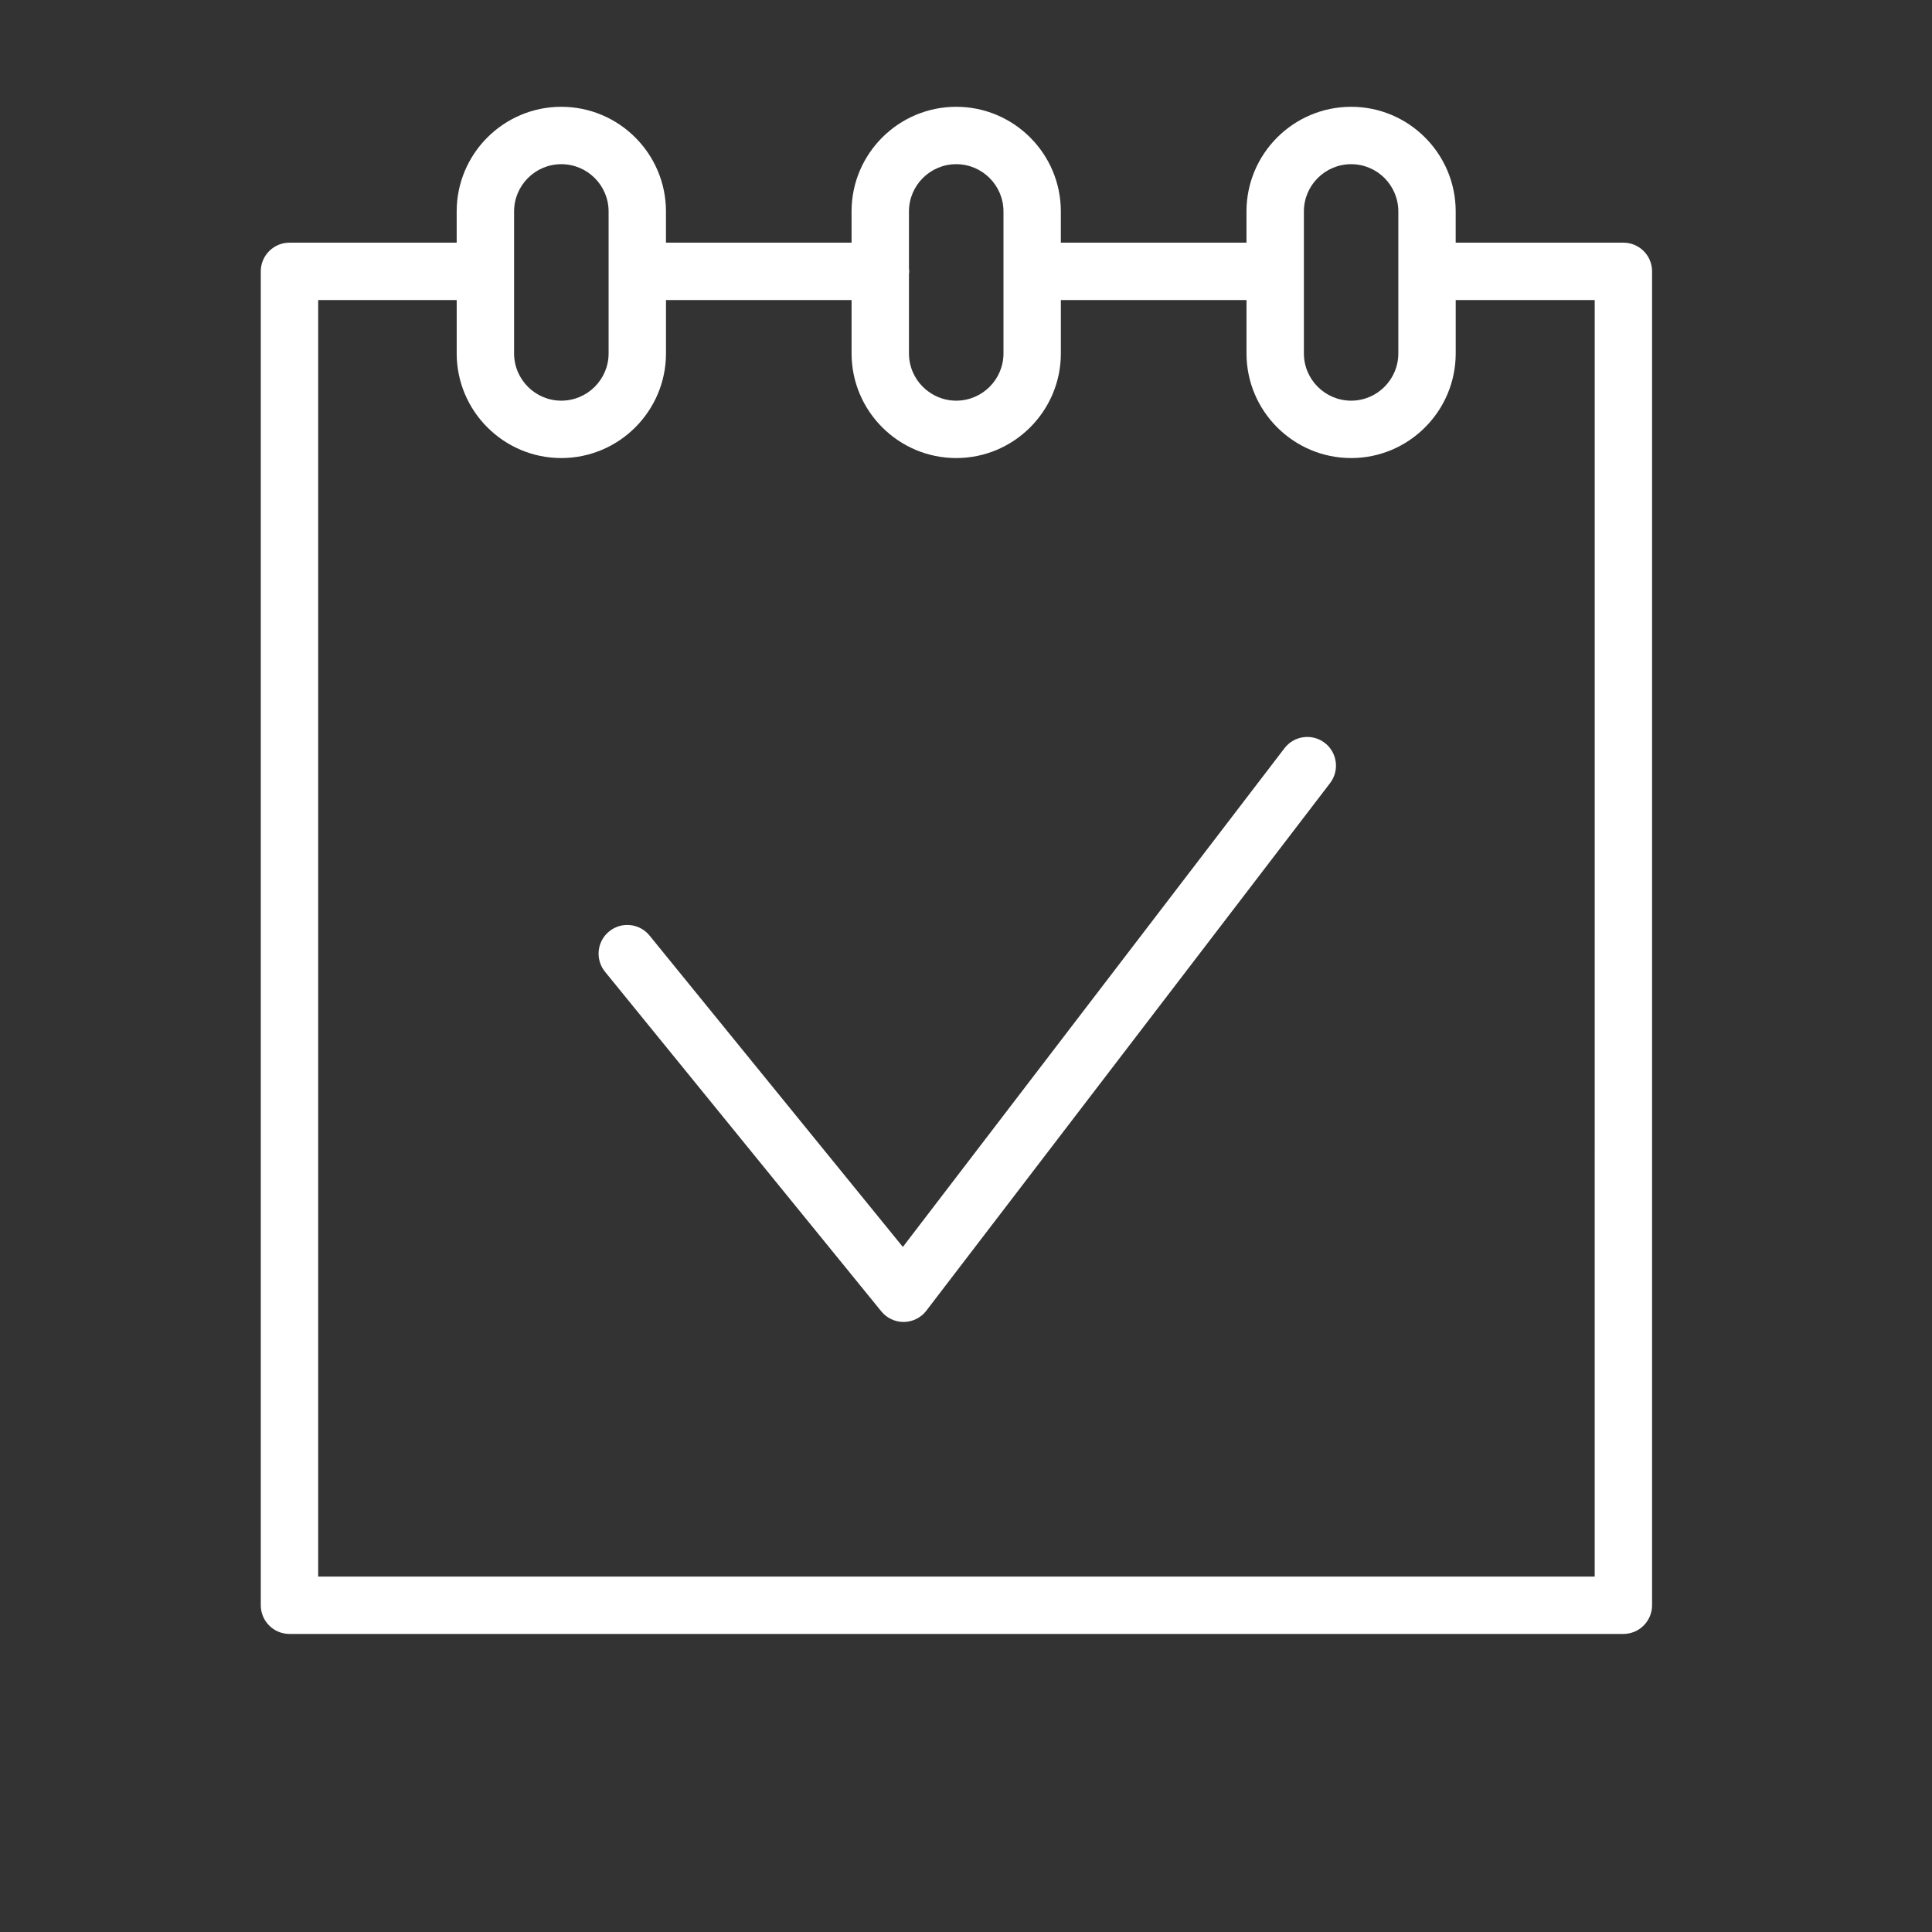
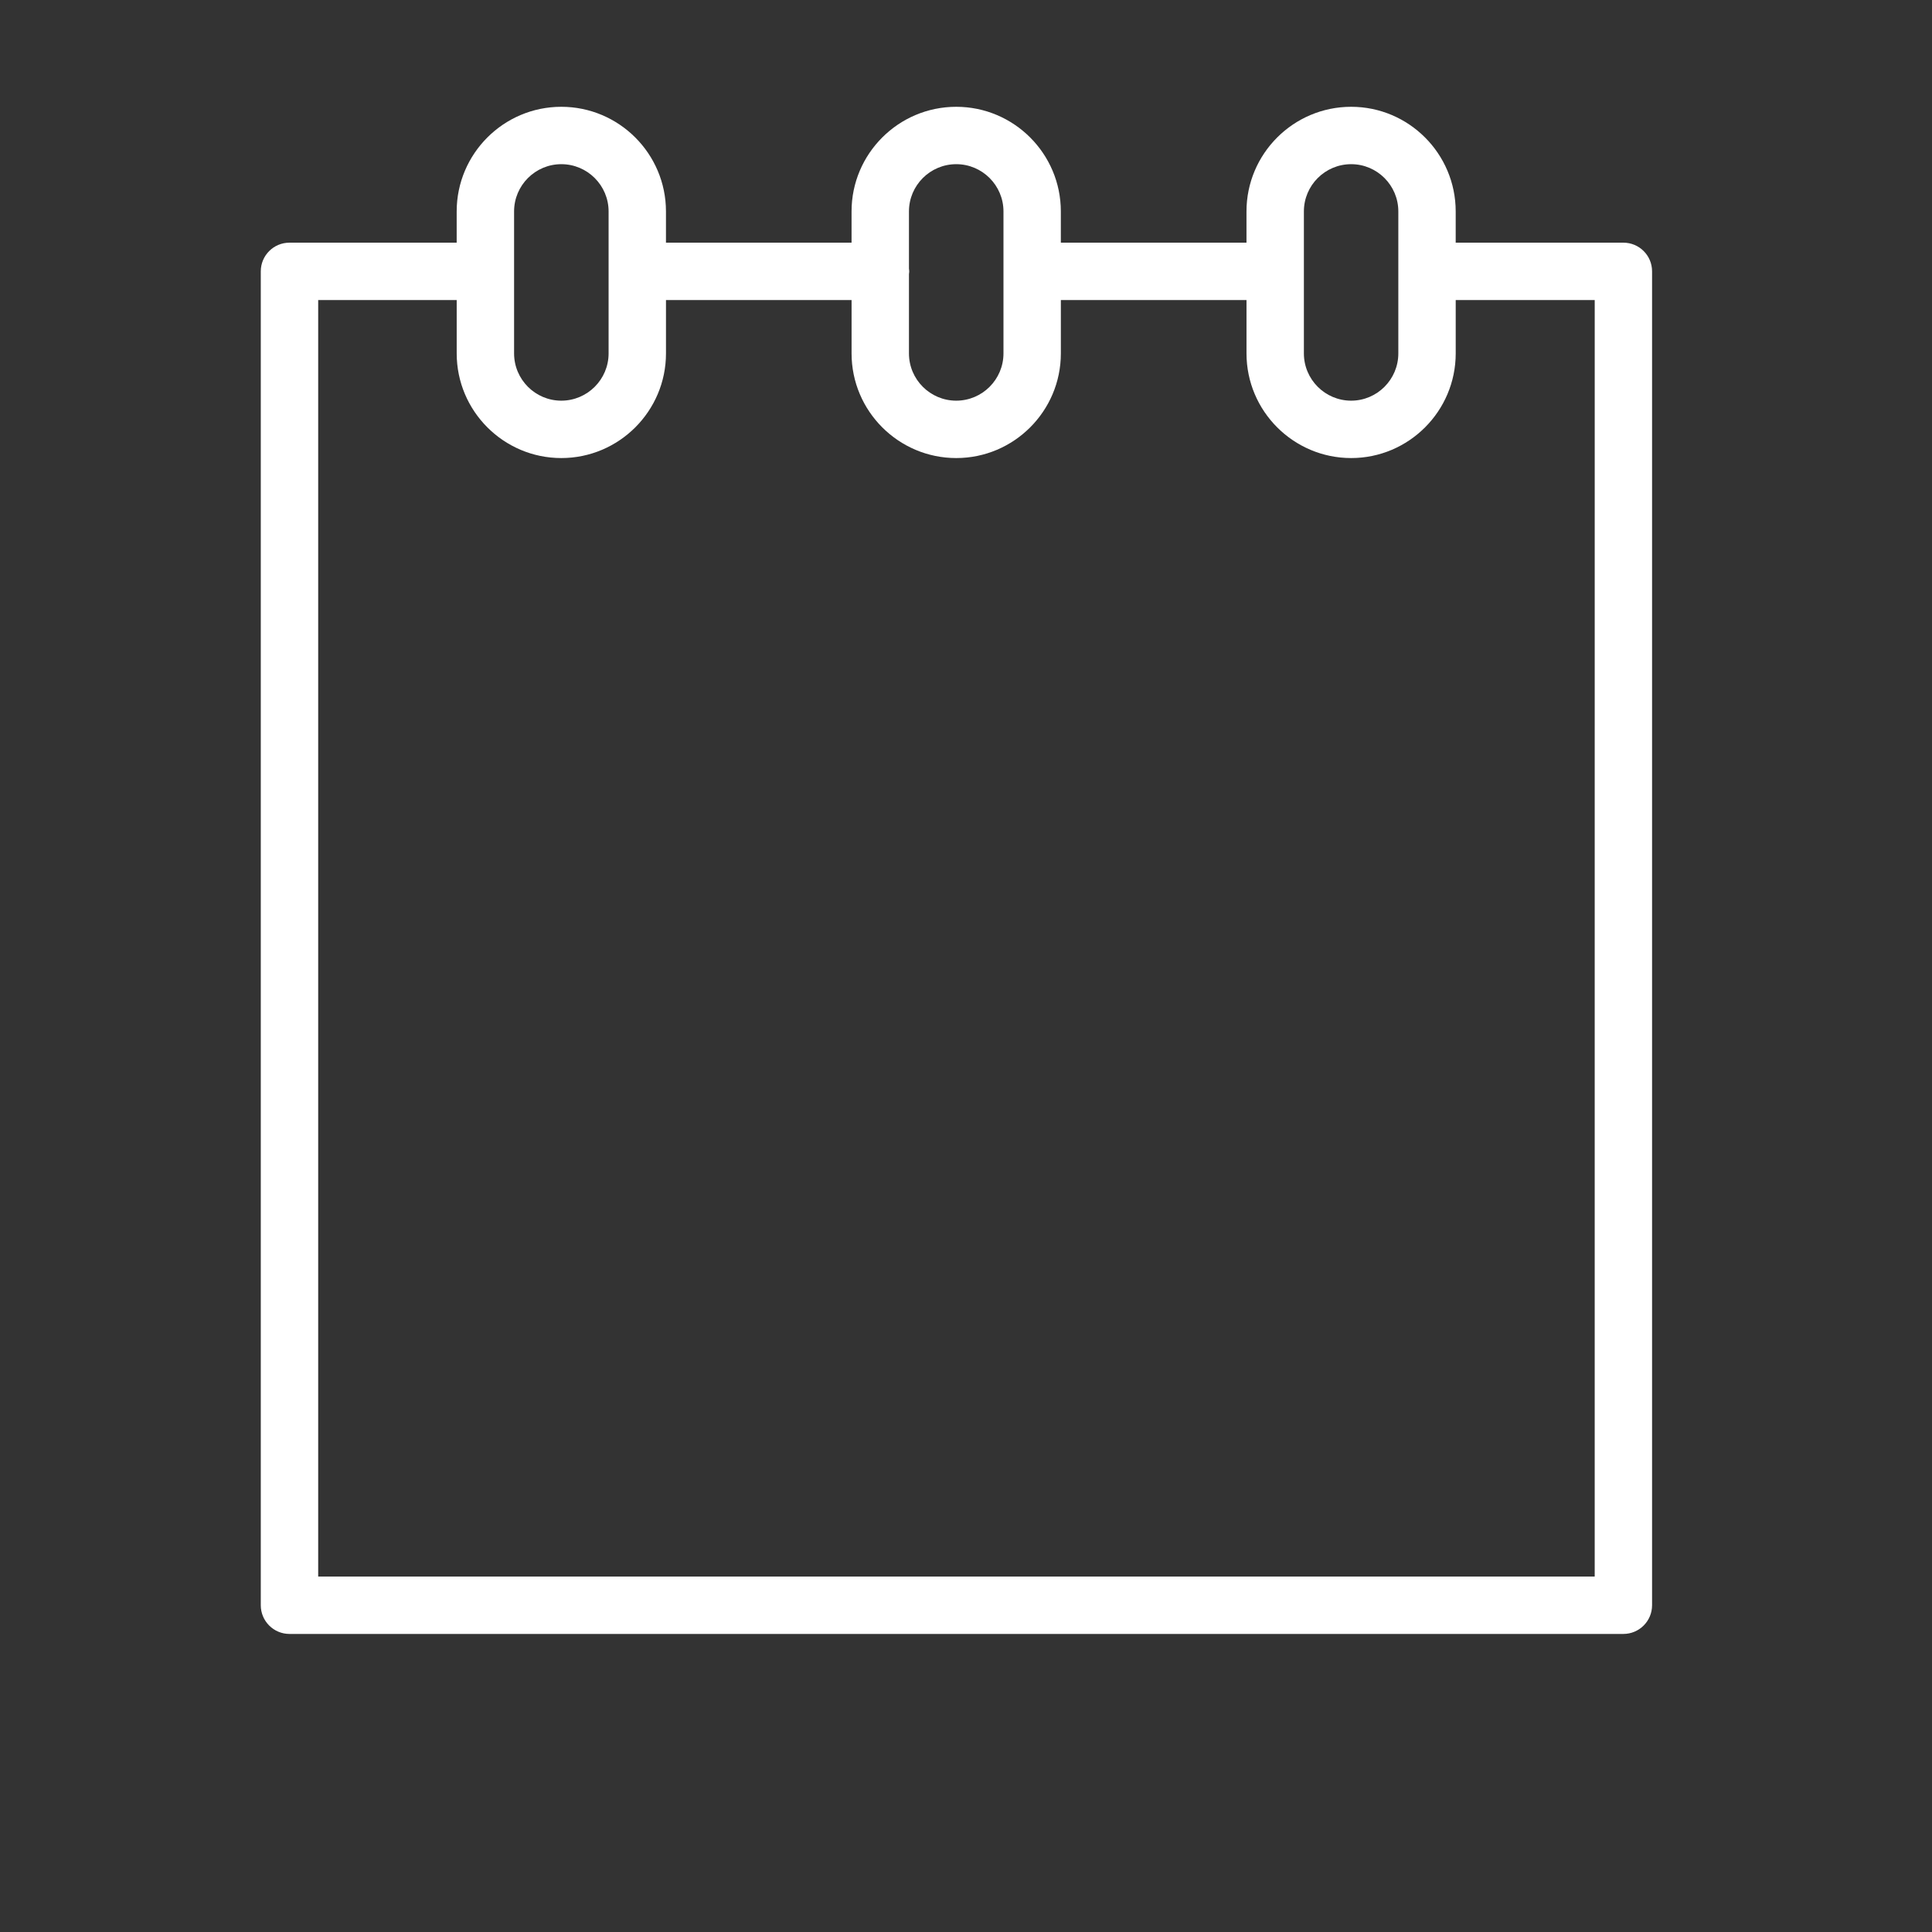
<svg xmlns="http://www.w3.org/2000/svg" width="101" height="101" viewBox="0 0 101 101" fill="none">
  <rect x="0" y="0" width="101" height="101" fill="#333333" stroke="none" />
  <path d="M84.867 12.686H76.1V11.053C76.1 8.037 73.649 5.583 70.635 5.583C67.618 5.583 65.163 8.037 65.163 11.053V12.686H55.458V11.053C55.458 8.037 53.005 5.583 49.989 5.583C46.971 5.583 44.517 8.037 44.517 11.053V12.686H34.815V11.053C34.815 8.037 32.36 5.583 29.343 5.583C26.327 5.583 23.874 8.037 23.874 11.053V12.686H15.133C14.304 12.686 13.633 13.357 13.633 14.186V83.918C13.633 84.746 14.304 85.418 15.133 85.418H84.866C85.694 85.418 86.366 84.746 86.366 83.918V14.186C86.367 13.357 85.695 12.686 84.867 12.686ZM68.164 11.053C68.164 9.691 69.272 8.583 70.636 8.583C71.995 8.583 73.101 9.691 73.101 11.053V18.475C73.101 19.837 71.995 20.945 70.636 20.946C69.273 20.946 68.164 19.838 68.164 18.475V11.053ZM49.99 8.583C51.351 8.583 52.459 9.691 52.459 11.053V18.475C52.459 19.837 51.352 20.945 49.99 20.946C48.627 20.946 47.518 19.838 47.518 18.475V14.327C47.522 14.28 47.532 14.235 47.532 14.186C47.532 14.137 47.522 14.092 47.518 14.045V11.053C47.518 9.691 48.627 8.583 49.99 8.583ZM26.875 11.053C26.875 9.691 27.983 8.583 29.344 8.583C30.707 8.583 31.816 9.691 31.816 11.053V18.475C31.816 19.837 30.707 20.945 29.344 20.946C27.983 20.946 26.875 19.838 26.875 18.475V11.053ZM83.367 82.418H16.634V15.686H23.875V18.475C23.875 21.492 26.329 23.946 29.345 23.946C32.362 23.945 34.816 21.49 34.816 18.475V15.686H44.518V18.475C44.518 21.492 46.973 23.946 49.991 23.946C53.006 23.945 55.459 21.49 55.459 18.475V15.686H65.164V18.475C65.164 21.492 67.619 23.946 70.637 23.946C73.65 23.945 76.101 21.49 76.101 18.475V15.686H83.368L83.367 82.418Z" fill="white" />
-   <path d="M69.253 38.834C68.597 38.332 67.655 38.456 67.15 39.114L47.199 65.187L33.956 48.908C33.433 48.265 32.488 48.168 31.846 48.691C31.203 49.214 31.106 50.159 31.629 50.801L46.072 68.554C46.357 68.905 46.784 69.108 47.236 69.108C47.243 69.108 47.251 69.108 47.258 69.108C47.717 69.101 48.148 68.884 48.427 68.519L69.534 40.937C70.036 40.28 69.911 39.338 69.253 38.834Z" fill="white" />
</svg>